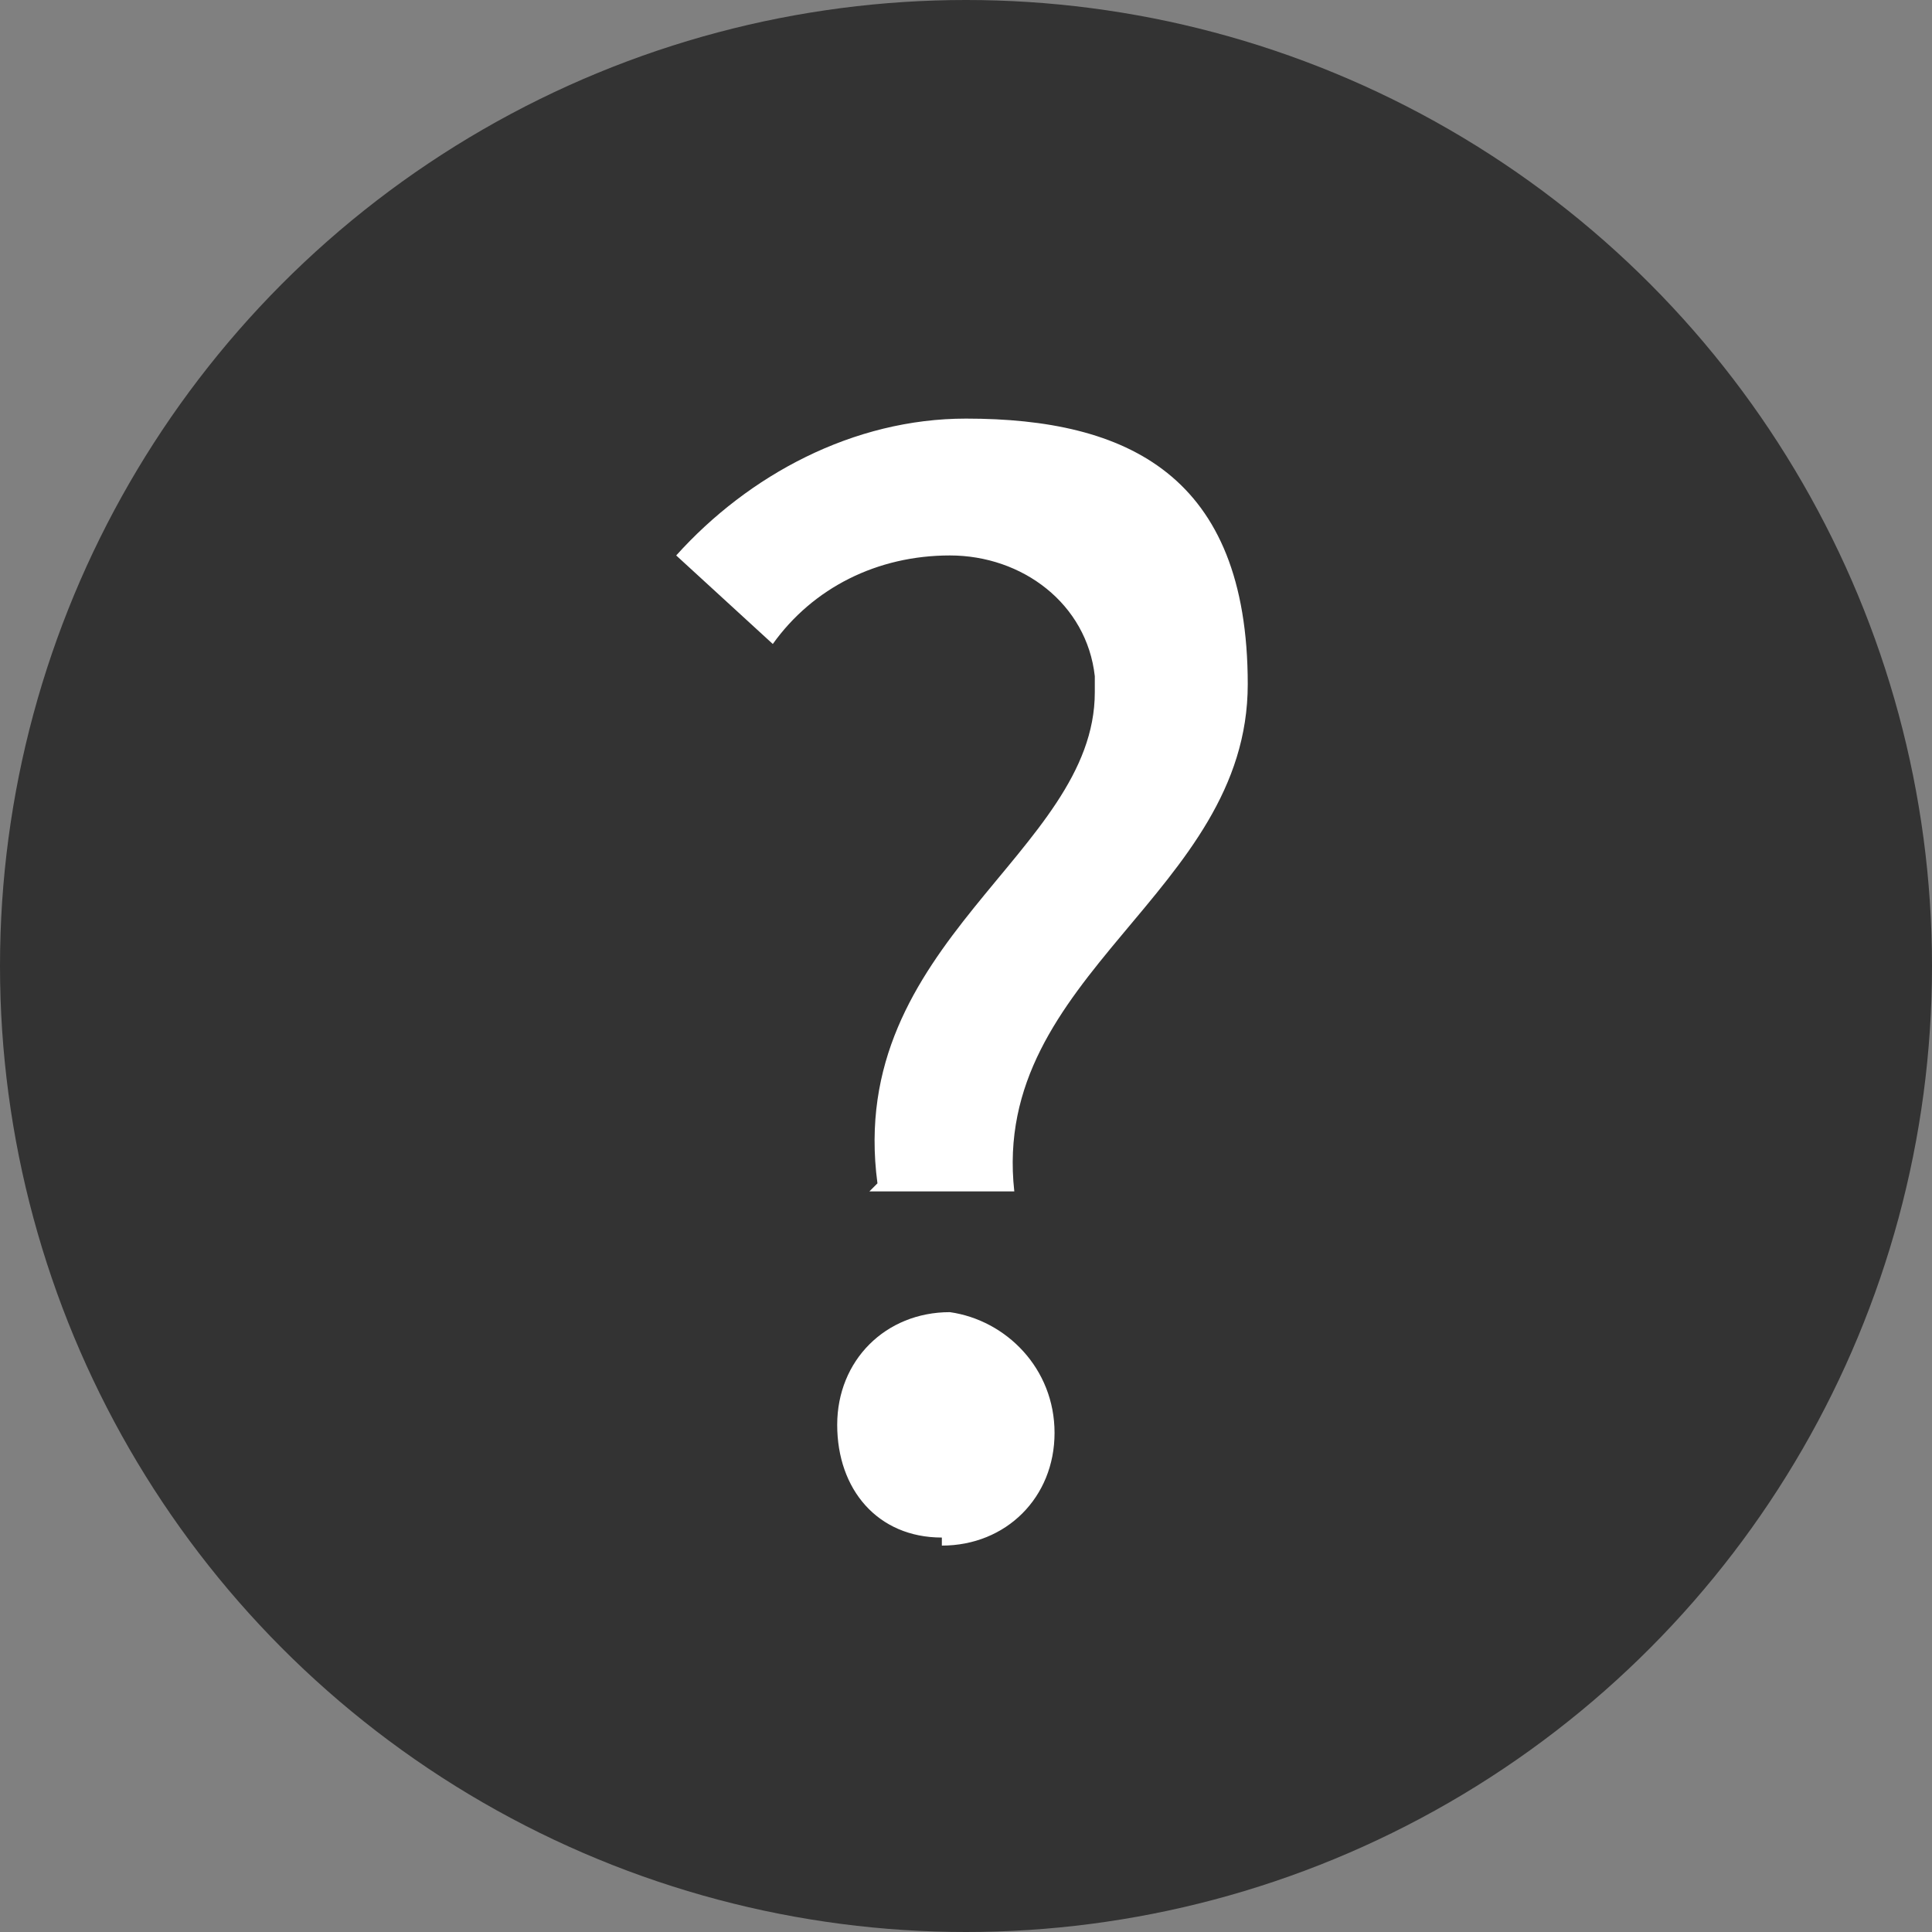
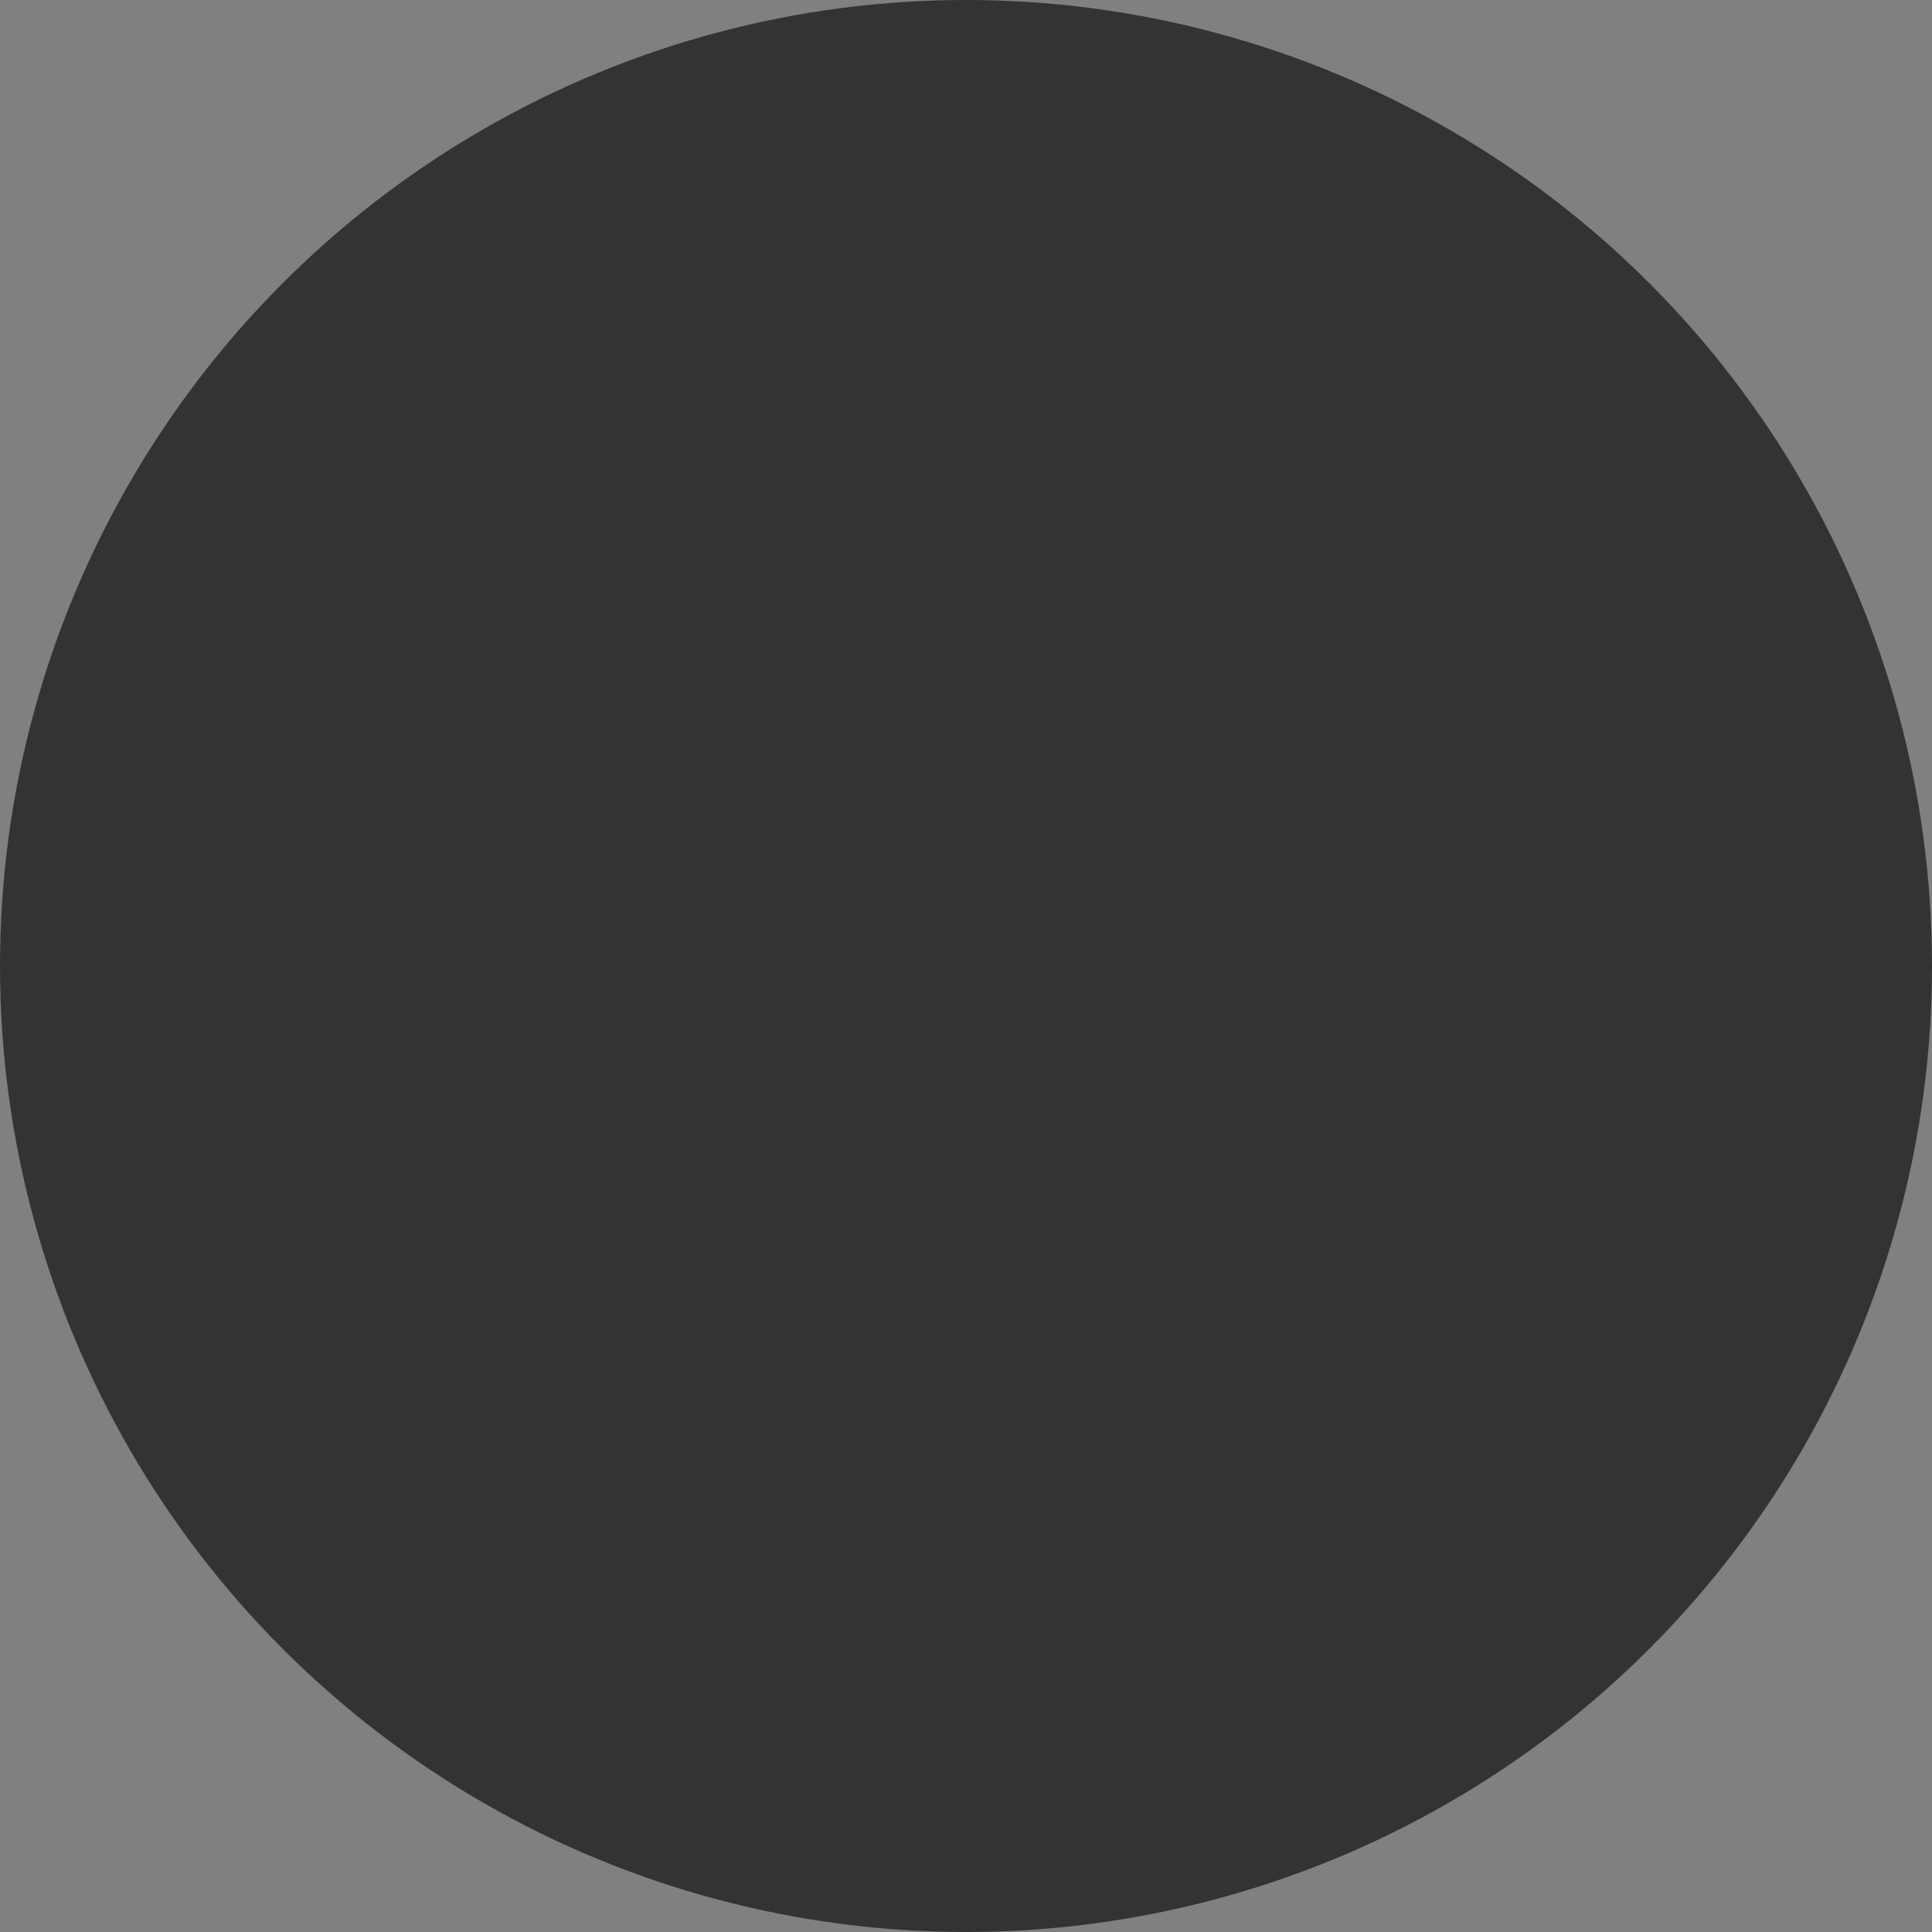
<svg xmlns="http://www.w3.org/2000/svg" id="_レイヤー_1" data-name="レイヤー_1" version="1.1" viewBox="0 0 24 24">
  <rect x="0" y="0" width="24" height="24" fill="#808080" stroke="none" />
  <defs>
    <style>
      .st0 {
        fill: #fff;
      }

      .st1 {
        fill: #333;
      }
    </style>
  </defs>
  <circle class="st1" cx="12" cy="12" r="12" />
-   <path class="st0" d="M10.8,14.8h1.8c-.3-2.7,2.9-3.7,2.9-6.3s-1.5-3.3-3.5-3.3c-1.4,0-2.7.7-3.6,1.7l1.2,1.1c.5-.7,1.3-1.1,2.2-1.1.9,0,1.7.6,1.8,1.5,0,0,0,.1,0,.2,0,2-3.1,3.1-2.7,6.1ZM11.7,19.2c.8,0,1.4-.6,1.4-1.4,0,0,0,0,0,0,0-.8-.6-1.4-1.3-1.5,0,0,0,0,0,0-.8,0-1.4.6-1.4,1.4,0,0,0,0,0,0,0,.8.5,1.4,1.3,1.4,0,0,0,0,0,0Z" />
</svg>